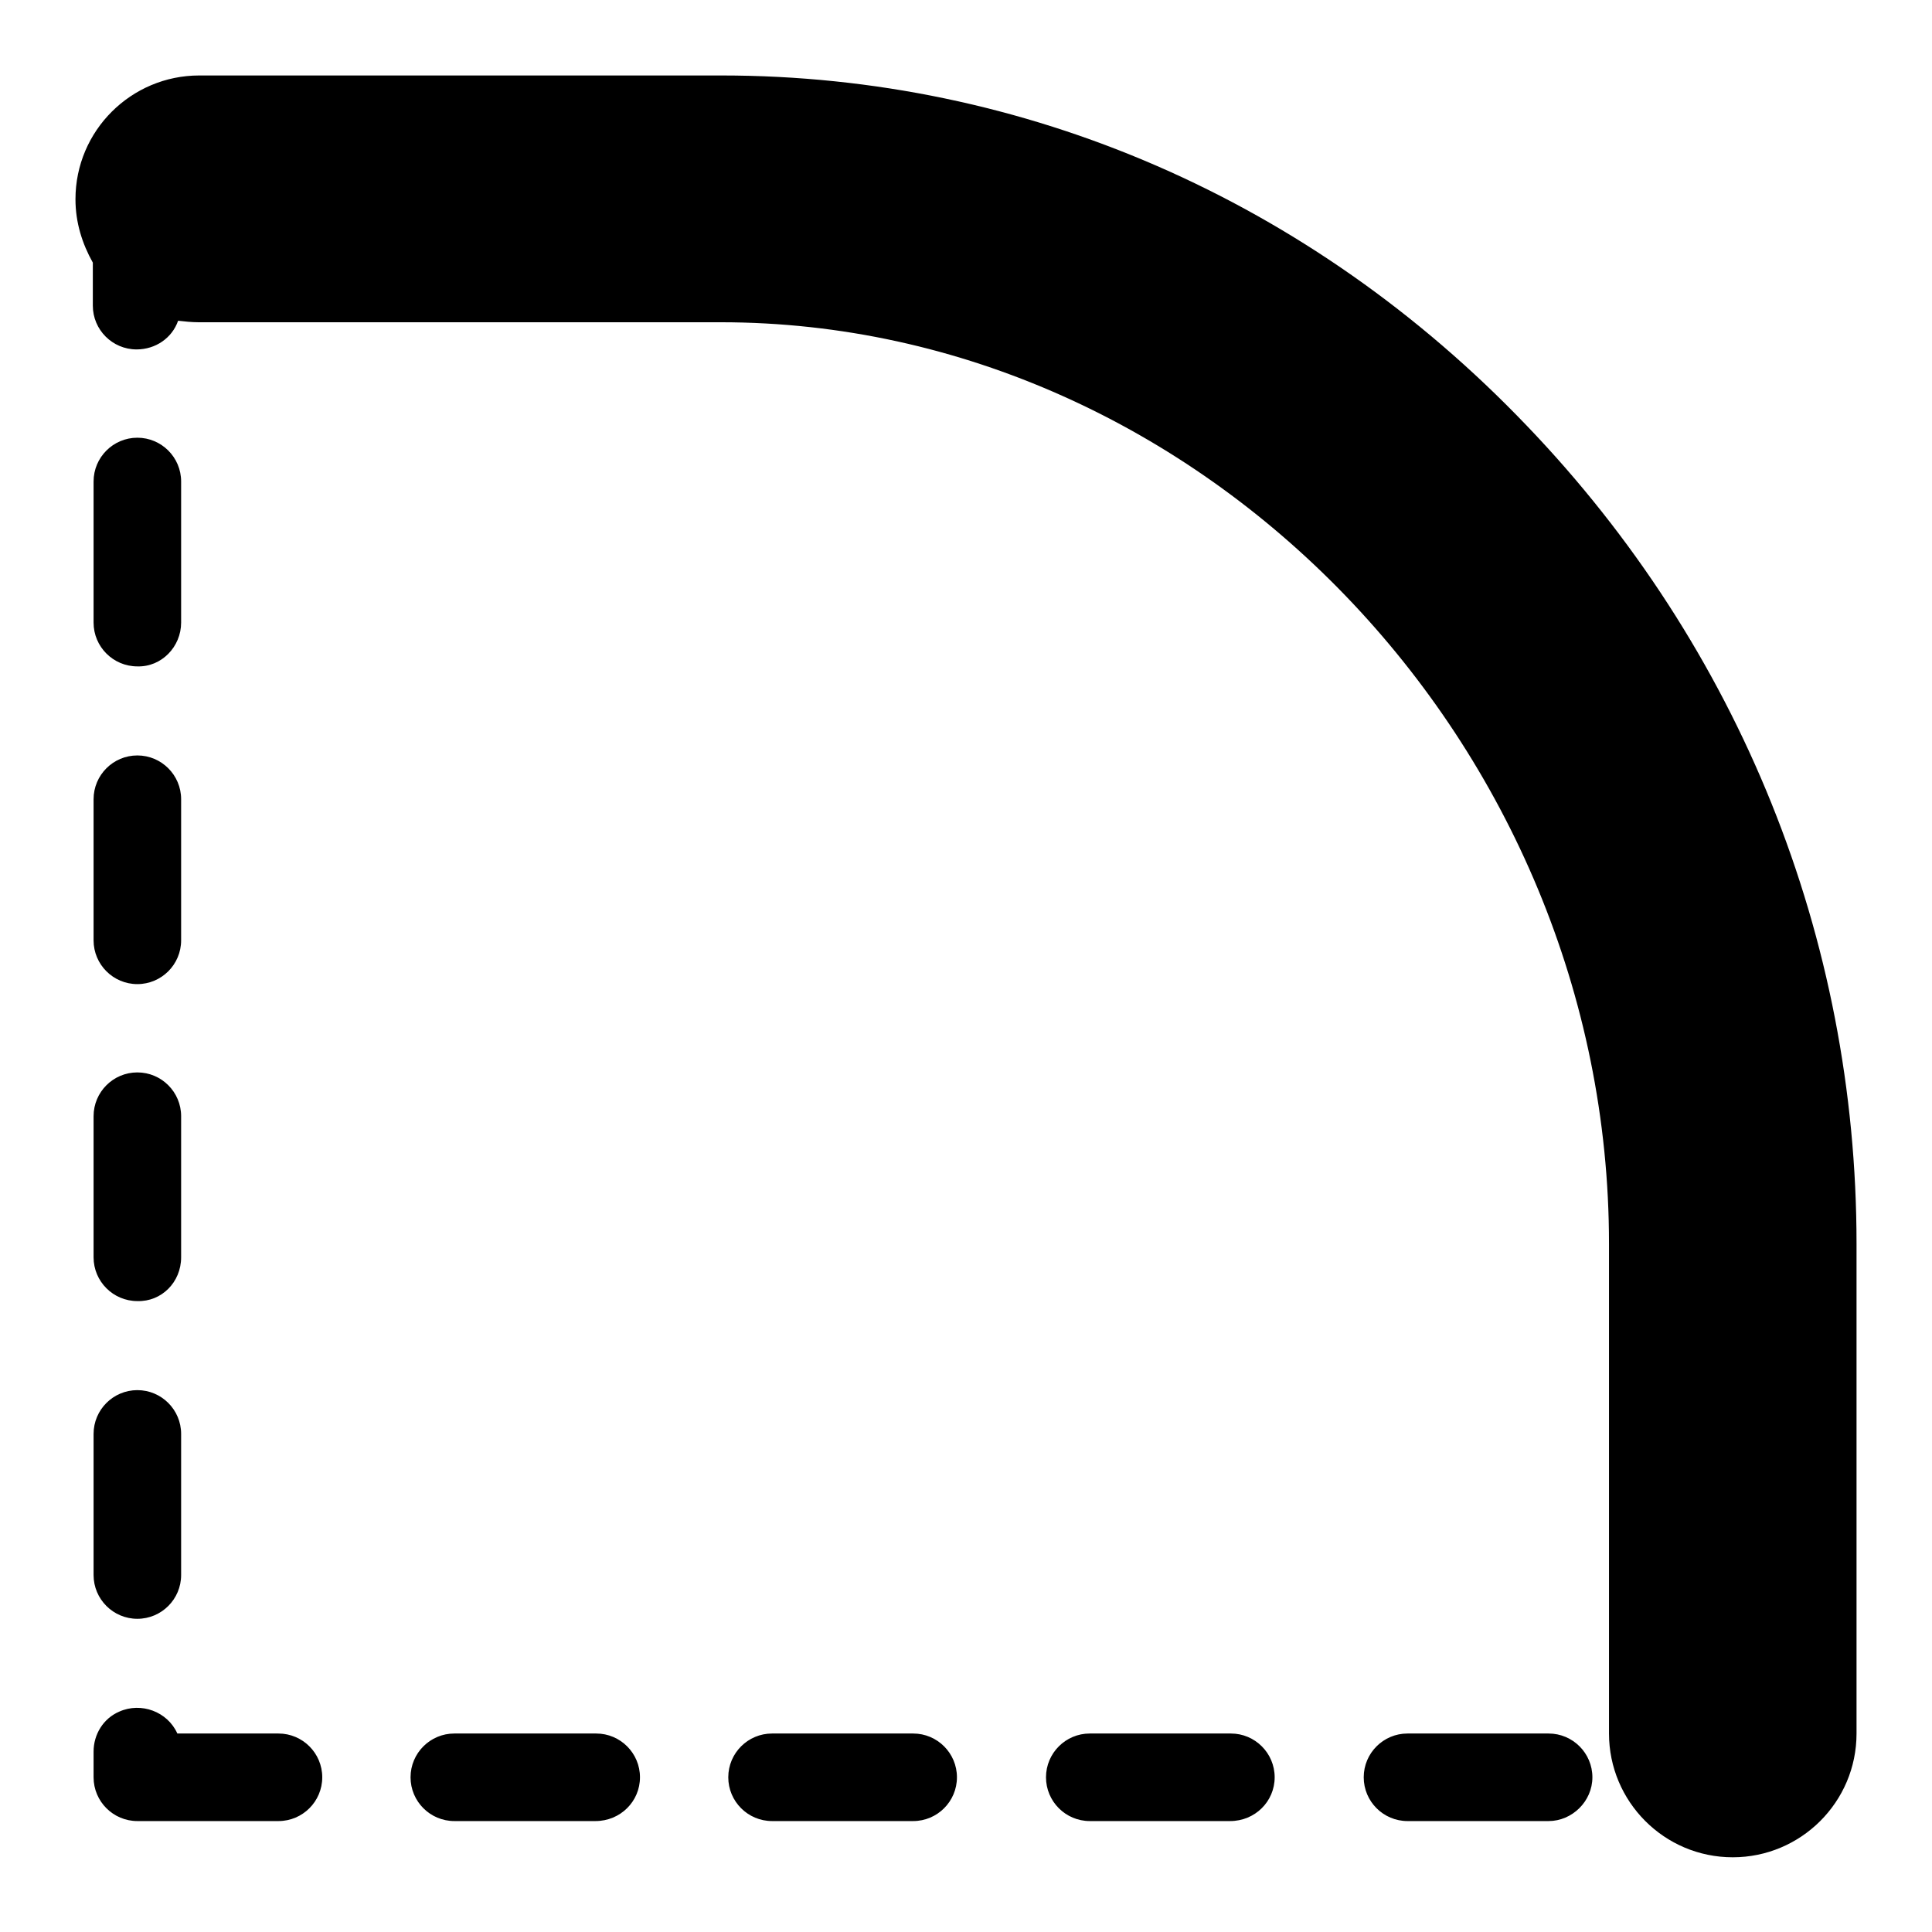
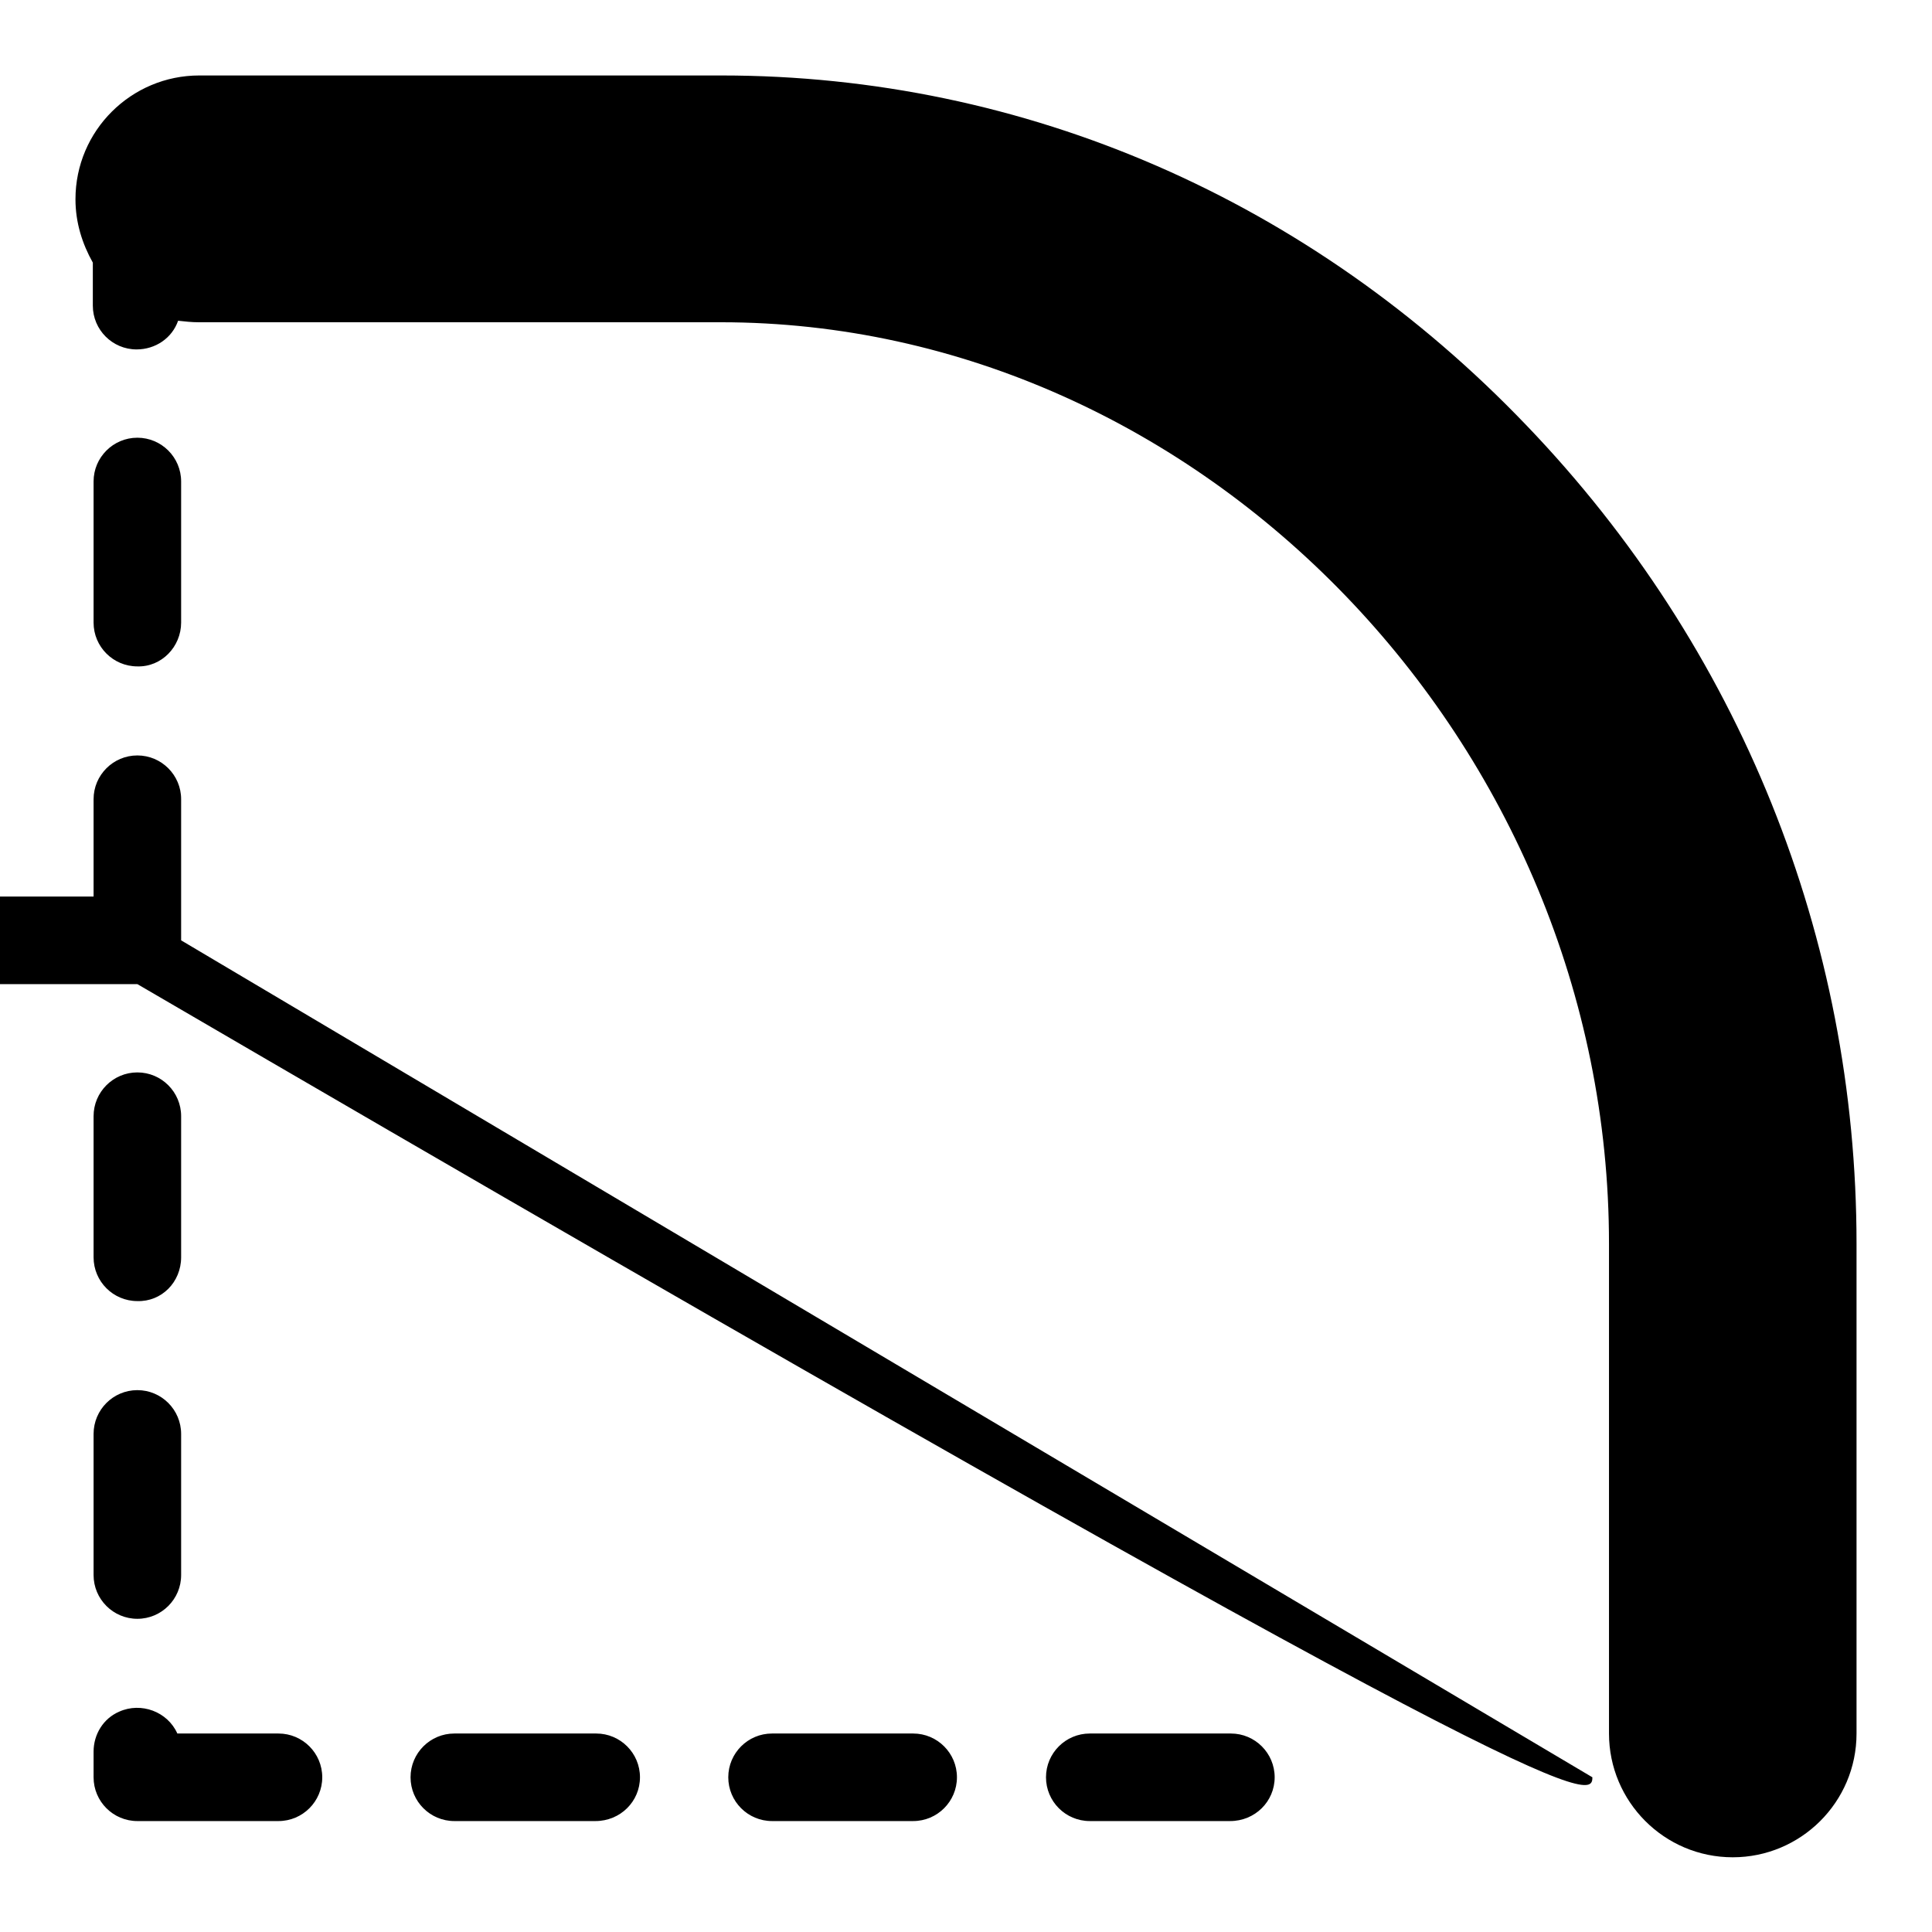
<svg xmlns="http://www.w3.org/2000/svg" version="1.1" x="0px" y="0px" viewBox="0 0 256 256" enable-background="new 0 0 256 256" xml:space="preserve">
  <g>
-     <path fill="#000000" d="M24,124.6v-18.7c0-3.2-2.6-5.8-5.8-5.8c-3.2,0-5.8,2.6-5.8,5.8v18.7c0,3.2,2.6,5.8,5.8,5.8 C21.4,130.4,24,127.8,24,124.6z M211,235.5c0-3.2-2.6-5.8-5.8-5.8h-18.7c-3.2,0-5.8,2.6-5.8,5.8c0,3.2,2.6,5.8,5.8,5.8h18.7 C208.3,241.3,211,238.7,211,235.5z M24,82.5V63.8c0-3.2-2.6-5.8-5.8-5.8c-3.2,0-5.8,2.6-5.8,5.8l0,0v18.7c0,3.2,2.6,5.8,5.8,5.8 C21.4,88.4,24,85.7,24,82.5L24,82.5z M23.6,42.5c0.9,0.1,1.8,0.2,2.7,0.2h69.2c63.8,0,117.7,55.9,117.7,122.1v64.9 c0,9,7.3,16.4,16.4,16.4c9,0,16.4-7.3,16.4-16.4v-64.9c0-40.5-15.5-79-43.7-108.4C173.7,26.5,135.8,10,95.6,10H26.4 c-9,0-16.4,7.3-16.4,16.4l0,0c0,3.1,0.9,5.9,2.3,8.4v5.7c0,3.2,2.6,5.8,5.8,5.8C20.6,46.3,22.8,44.8,23.6,42.5z M24,208.7V190 c0-3.2-2.6-5.8-5.8-5.8c-3.2,0-5.8,2.6-5.8,5.8v18.7c0,3.2,2.6,5.8,5.8,5.8C21.4,214.5,24,211.9,24,208.7z M24,166.6v-18.7 c0-3.2-2.6-5.8-5.8-5.8c-3.2,0-5.8,2.6-5.8,5.8v18.7c0,3.2,2.6,5.8,5.8,5.8C21.4,172.5,24,169.9,24,166.6z M42.7,235.5 c0-3.2-2.6-5.8-5.8-5.8H23.5c-1.3-2.9-4.8-4.2-7.7-2.9c-2.1,0.9-3.4,3-3.4,5.3v3.4c0,3.2,2.6,5.8,5.8,5.8h18.7 C40.1,241.3,42.7,238.7,42.7,235.5z M168.9,235.5c0-3.2-2.6-5.8-5.8-5.8h-18.7c-3.2,0-5.8,2.6-5.8,5.8c0,3.2,2.6,5.8,5.8,5.8H163 C166.3,241.3,168.9,238.7,168.9,235.5z M126.8,235.5c0-3.2-2.6-5.8-5.8-5.8h-18.7c-3.2,0-5.8,2.6-5.8,5.8c0,3.2,2.6,5.8,5.8,5.8 H121C124.2,241.3,126.8,238.7,126.8,235.5z M84.8,235.5c0-3.2-2.6-5.8-5.8-5.8H60.2c-3.2,0-5.8,2.6-5.8,5.8c0,3.2,2.6,5.8,5.8,5.8 h18.7C82.2,241.3,84.8,238.7,84.8,235.5z" />
+     <path fill="#000000" d="M24,124.6v-18.7c0-3.2-2.6-5.8-5.8-5.8c-3.2,0-5.8,2.6-5.8,5.8v18.7c0,3.2,2.6,5.8,5.8,5.8 C21.4,130.4,24,127.8,24,124.6z c0-3.2-2.6-5.8-5.8-5.8h-18.7c-3.2,0-5.8,2.6-5.8,5.8c0,3.2,2.6,5.8,5.8,5.8h18.7 C208.3,241.3,211,238.7,211,235.5z M24,82.5V63.8c0-3.2-2.6-5.8-5.8-5.8c-3.2,0-5.8,2.6-5.8,5.8l0,0v18.7c0,3.2,2.6,5.8,5.8,5.8 C21.4,88.4,24,85.7,24,82.5L24,82.5z M23.6,42.5c0.9,0.1,1.8,0.2,2.7,0.2h69.2c63.8,0,117.7,55.9,117.7,122.1v64.9 c0,9,7.3,16.4,16.4,16.4c9,0,16.4-7.3,16.4-16.4v-64.9c0-40.5-15.5-79-43.7-108.4C173.7,26.5,135.8,10,95.6,10H26.4 c-9,0-16.4,7.3-16.4,16.4l0,0c0,3.1,0.9,5.9,2.3,8.4v5.7c0,3.2,2.6,5.8,5.8,5.8C20.6,46.3,22.8,44.8,23.6,42.5z M24,208.7V190 c0-3.2-2.6-5.8-5.8-5.8c-3.2,0-5.8,2.6-5.8,5.8v18.7c0,3.2,2.6,5.8,5.8,5.8C21.4,214.5,24,211.9,24,208.7z M24,166.6v-18.7 c0-3.2-2.6-5.8-5.8-5.8c-3.2,0-5.8,2.6-5.8,5.8v18.7c0,3.2,2.6,5.8,5.8,5.8C21.4,172.5,24,169.9,24,166.6z M42.7,235.5 c0-3.2-2.6-5.8-5.8-5.8H23.5c-1.3-2.9-4.8-4.2-7.7-2.9c-2.1,0.9-3.4,3-3.4,5.3v3.4c0,3.2,2.6,5.8,5.8,5.8h18.7 C40.1,241.3,42.7,238.7,42.7,235.5z M168.9,235.5c0-3.2-2.6-5.8-5.8-5.8h-18.7c-3.2,0-5.8,2.6-5.8,5.8c0,3.2,2.6,5.8,5.8,5.8H163 C166.3,241.3,168.9,238.7,168.9,235.5z M126.8,235.5c0-3.2-2.6-5.8-5.8-5.8h-18.7c-3.2,0-5.8,2.6-5.8,5.8c0,3.2,2.6,5.8,5.8,5.8 H121C124.2,241.3,126.8,238.7,126.8,235.5z M84.8,235.5c0-3.2-2.6-5.8-5.8-5.8H60.2c-3.2,0-5.8,2.6-5.8,5.8c0,3.2,2.6,5.8,5.8,5.8 h18.7C82.2,241.3,84.8,238.7,84.8,235.5z" />
  </g>
</svg>